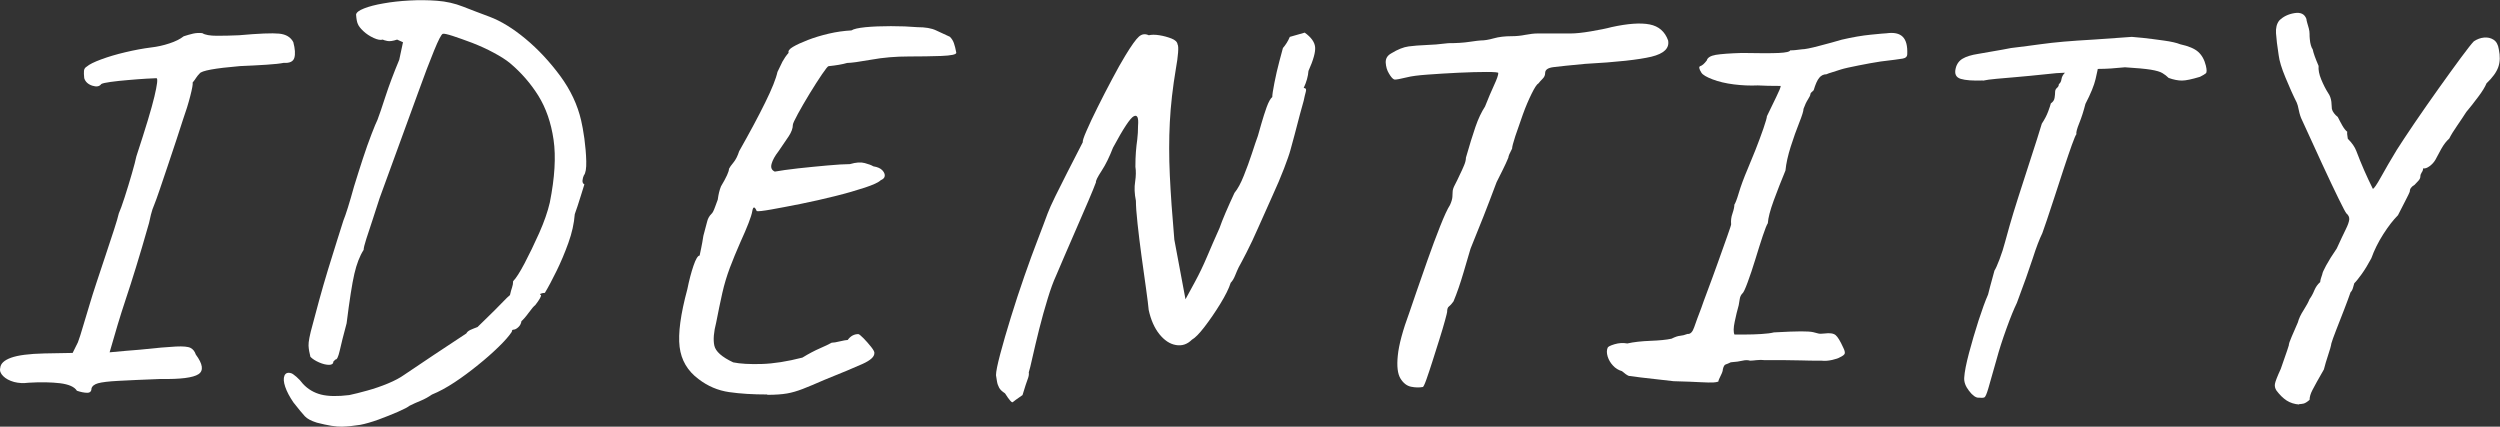
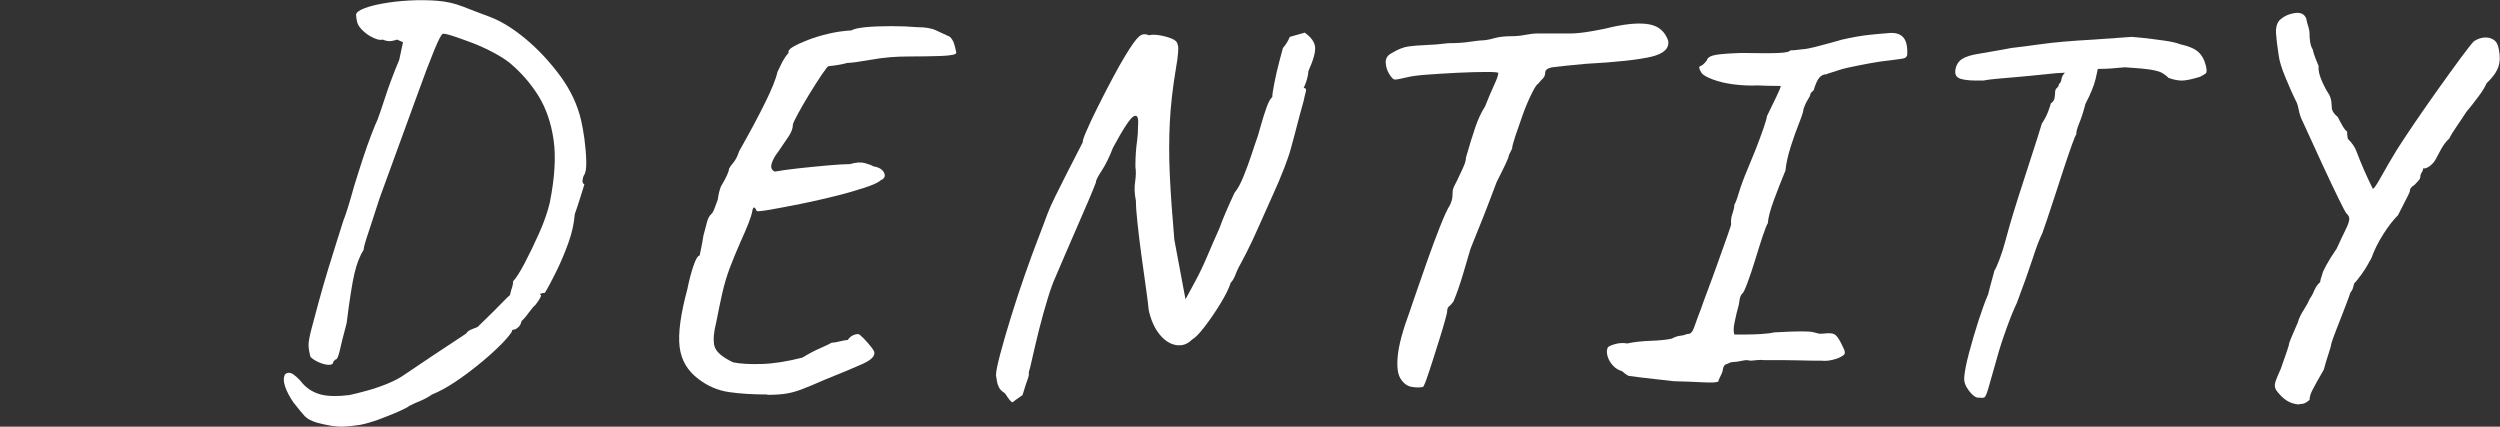
<svg xmlns="http://www.w3.org/2000/svg" id="_レイヤー_2" viewBox="0 0 293.55 50.1">
  <rect x="0" y="0" width="293.55" height="50.1" fill="#333333" stroke="none" />
  <defs>
    <style>.cls-1{fill:#fff;stroke-width:0px;}</style>
  </defs>
  <g id="Layer">
-     <path class="cls-1" d="m9.03,45.88c-.29-.46-.95-.75-1.97-.88-1.02-.12-2.26-.15-3.72-.06-.58.08-1.15.05-1.69-.09-.54-.15-.97-.38-1.28-.69-.31-.31-.43-.63-.34-.97.04-.5.47-.9,1.28-1.19.81-.29,2.11-.46,3.91-.5l3.31-.06.62-1.25c.17-.46.38-1.1.62-1.94.25-.83.52-1.73.81-2.69.17-.58.42-1.37.75-2.37.33-1,.69-2.06,1.06-3.19s.71-2.13,1-3.03c.29-.9.48-1.53.56-1.91.17-.38.4-1.01.69-1.91.29-.9.57-1.81.84-2.75.27-.94.45-1.61.53-2.03,1.08-3.29,1.79-5.63,2.12-7.03.33-1.4.42-2.11.25-2.16-.17,0-.57.02-1.22.06-.65.04-1.35.09-2.12.16-.77.06-1.46.14-2.06.22-.6.08-.97.17-1.09.25-.21.29-.56.35-1.06.19-.5-.17-.81-.46-.94-.88-.04-.38-.05-.67-.03-.87.02-.21.13-.38.34-.5.29-.25.85-.53,1.69-.84.83-.31,1.78-.59,2.84-.84s2.07-.44,3.03-.56c.71-.08,1.42-.24,2.12-.47.71-.23,1.27-.51,1.69-.84.38-.12.74-.23,1.09-.31.35-.08.72-.1,1.09-.06.33.21.91.31,1.72.31s1.68-.02,2.59-.06c2.33-.21,3.91-.27,4.72-.19.81.08,1.36.42,1.66,1,.21.79.25,1.41.12,1.84s-.54.64-1.25.59c-.38.08-1.05.16-2.03.22-.98.06-2.01.12-3.09.16-2.96.25-4.54.54-4.75.87-.17.17-.3.33-.41.5-.1.17-.24.35-.41.56.04.17-.05.7-.28,1.59-.23.9-.51,1.8-.84,2.72-.17.54-.42,1.31-.75,2.31-.33,1-.68,2.03-1.03,3.09-.35,1.06-.68,2.02-.97,2.87-.29.85-.5,1.43-.62,1.72-.17.38-.3.78-.41,1.22-.1.44-.18.76-.22.97-.58,2.04-1.09,3.77-1.53,5.19-.44,1.42-.83,2.66-1.19,3.72-.35,1.06-.68,2.08-.97,3.06-.29.98-.6,2.05-.94,3.22,1.29-.12,2.48-.23,3.56-.31,1.96-.21,3.36-.33,4.22-.37.85-.04,1.43.01,1.72.16.29.15.5.41.62.78.83,1.12.94,1.9.31,2.31s-2.1.6-4.44.56c-2.17.08-3.82.16-4.97.22-1.15.06-1.94.16-2.37.28s-.7.33-.78.62c0,.33-.17.5-.5.5s-.75-.08-1.25-.25Z" />
    <path class="cls-1" d="m42.34,49.88c-.79.12-1.52.2-2.19.22-.67.02-1.65-.14-2.94-.47-.67-.21-1.14-.46-1.41-.75-.27-.29-.72-.83-1.34-1.62-.46-.67-.78-1.28-.97-1.84s-.22-1-.09-1.31.4-.41.81-.28c.12.04.32.18.59.41.27.23.53.51.78.84.58.62,1.29,1.04,2.12,1.25.83.21,1.94.23,3.31.06.58-.12,1.29-.3,2.12-.53.83-.23,1.65-.51,2.44-.84.79-.33,1.42-.67,1.88-1,2.21-1.5,4.65-3.12,7.31-4.87.08-.17.24-.3.47-.41.23-.1.51-.22.84-.34.25-.25.66-.65,1.22-1.19.56-.54,1.1-1.08,1.62-1.62.52-.54.84-.85.97-.94.08-.37.17-.68.25-.91.08-.23.12-.47.12-.72.33-.33.78-1.03,1.34-2.09s1.13-2.25,1.72-3.56c.58-1.31,1-2.51,1.25-3.59.58-2.92.73-5.37.44-7.37-.29-2-.89-3.72-1.78-5.16-.9-1.44-2.01-2.72-3.34-3.84-.46-.38-1.09-.78-1.91-1.22-.81-.44-1.66-.82-2.53-1.16-.88-.33-1.64-.6-2.28-.81-.65-.21-1.03-.29-1.16-.25-.17.04-.51.7-1.03,1.97-.52,1.27-1.14,2.89-1.84,4.84-.71,1.96-1.47,4.04-2.28,6.25-.81,2.21-1.57,4.29-2.28,6.25-.25.79-.52,1.62-.81,2.5-.29.88-.54,1.64-.75,2.28-.21.65-.31,1.07-.31,1.28-.46.71-.82,1.65-1.09,2.81-.27,1.17-.57,3.1-.91,5.81-.38,1.42-.65,2.49-.81,3.22-.17.73-.33,1.07-.5,1.03l-.25.25c0,.25-.17.38-.5.38s-.72-.09-1.16-.28-.78-.41-1.03-.66c-.12-.46-.2-.9-.22-1.31-.02-.42.13-1.23.47-2.44.21-.79.47-1.76.78-2.91.31-1.15.66-2.33,1.03-3.56.38-1.23.73-2.36,1.06-3.41.33-1.04.58-1.83.75-2.37.29-.71.71-2.04,1.25-4,.33-1.08.68-2.17,1.03-3.25.35-1.08.7-2.05,1.03-2.91.33-.85.56-1.41.69-1.66.21-.54.52-1.46.94-2.75.42-1.29.96-2.73,1.62-4.31l.44-2.06-.69-.31c-.5.17-.89.22-1.16.16-.27-.06-.45-.11-.53-.16-.25.08-.6.02-1.06-.19-.46-.21-.87-.48-1.22-.81-.35-.33-.57-.62-.66-.88-.08-.17-.15-.52-.19-1.06.04-.25.35-.49.94-.72.58-.23,1.34-.43,2.28-.59.94-.17,1.96-.28,3.06-.34,1.1-.06,2.18-.05,3.22.03,1.08.08,2.1.31,3.06.69.96.38,2,.77,3.12,1.19,1.33.5,2.74,1.36,4.22,2.59,1.48,1.23,2.83,2.68,4.06,4.34,1.23,1.67,2.05,3.42,2.47,5.25.12.5.25,1.21.38,2.12.12.92.2,1.8.22,2.66.02.85-.07,1.41-.28,1.66-.08.17-.14.37-.16.59-.02.23.05.39.22.47-.04.12-.19.59-.44,1.41s-.48,1.51-.69,2.09c-.08,1.08-.33,2.21-.75,3.37-.42,1.17-.88,2.26-1.38,3.28-.5,1.02-.96,1.89-1.38,2.59-.17,0-.32.03-.47.09-.15.06-.14.12.03.16,0,.21-.23.6-.69,1.19-.17.12-.43.43-.78.91-.35.48-.64.8-.84.97-.04.29-.17.53-.38.72-.21.19-.4.28-.56.28-.12,0-.19.08-.19.25-.33.5-.85,1.09-1.56,1.78-.71.69-1.51,1.4-2.41,2.12-.9.73-1.81,1.41-2.75,2.03s-1.82,1.1-2.66,1.44c-.42.29-.85.53-1.31.72-.46.19-.9.38-1.31.59-.21.17-.67.41-1.38.72-.71.31-1.47.61-2.28.91-.81.29-1.53.5-2.16.62Z" />
    <path class="cls-1" d="m90.08,46.32c-1.67,0-3.16-.09-4.47-.28-1.31-.19-2.51-.7-3.59-1.53-1.29-.96-2.03-2.22-2.22-3.78-.19-1.56.11-3.82.91-6.78.21-1.04.45-1.96.72-2.75.27-.79.51-1.19.72-1.19.04-.21.1-.51.19-.91.08-.4.17-.86.25-1.41.21-.75.35-1.3.44-1.66.08-.35.25-.66.5-.91.12-.08.27-.36.44-.84.17-.48.27-.76.31-.84.08-.62.21-1.15.38-1.56.62-1.04.94-1.73.94-2.06.08-.17.26-.42.53-.75.27-.33.49-.77.66-1.31,1.25-2.21,2.27-4.11,3.06-5.72.79-1.6,1.27-2.8,1.44-3.59.21-.46.41-.86.59-1.22.19-.35.43-.7.72-1.03-.08-.21.08-.44.5-.69.42-.25,1-.52,1.75-.81.75-.29,1.57-.54,2.47-.75.89-.21,1.78-.33,2.66-.38.25-.17.8-.29,1.66-.38.85-.08,1.84-.12,2.97-.12s2.17.04,3.12.12c.92,0,1.65.12,2.19.38s1.08.5,1.62.75c.21.21.37.46.47.75.1.29.2.67.28,1.12,0,.21-.58.33-1.75.38-1.17.04-2.44.06-3.81.06-1.54,0-3.02.12-4.44.38-1.42.25-2.36.38-2.81.38-.58.17-1.31.29-2.19.38-.08,0-.34.32-.78.97-.44.65-.92,1.4-1.44,2.25-.52.85-.98,1.65-1.38,2.38-.4.73-.59,1.16-.59,1.28,0,.42-.17.87-.5,1.37-.33.5-.73,1.08-1.19,1.75-.42.54-.69,1.03-.81,1.47s0,.74.38.91c.67-.12,1.57-.25,2.72-.38,1.14-.12,2.29-.24,3.44-.34,1.14-.1,2.03-.16,2.66-.16.71-.21,1.29-.25,1.75-.12.46.12.79.25,1,.38.5.08.85.24,1.06.47.21.23.3.45.28.66-.02.21-.18.38-.47.5-.25.25-.87.54-1.87.87-1,.33-2.17.67-3.5,1-1.33.33-2.68.64-4.03.91-1.36.27-2.51.49-3.47.66-.96.17-1.52.23-1.69.19-.25-.58-.43-.57-.53.03-.1.6-.57,1.82-1.41,3.66-.46,1.04-.86,2.03-1.22,2.97-.35.94-.65,1.92-.88,2.94-.23,1.02-.47,2.18-.72,3.47-.29,1.12-.37,2.03-.22,2.72.15.69.88,1.34,2.22,1.97.83.17,1.95.23,3.34.19,1.39-.04,2.99-.29,4.78-.75.75-.46,1.44-.82,2.06-1.09.62-.27,1.08-.49,1.38-.66.21,0,.53-.05.97-.16.44-.1.74-.16.91-.16.33-.46.75-.69,1.25-.69.08,0,.28.16.59.47s.61.66.91,1.03c.29.37.42.62.38.75,0,.42-.46.83-1.38,1.25-.92.42-2.42,1.04-4.5,1.88-1.04.46-1.89.81-2.53,1.06-.65.25-1.26.43-1.84.53-.58.1-1.36.16-2.31.16Z" />
    <path class="cls-1" d="m120.08,46.38c-.67.46-1.05.74-1.16.84-.1.1-.41-.24-.91-1.03-.33-.21-.56-.43-.69-.66-.12-.23-.21-.47-.25-.72-.04-.25-.08-.5-.12-.75,0-.42.17-1.25.5-2.5.33-1.25.75-2.69,1.25-4.31s1.03-3.24,1.59-4.84c.56-1.6,1.05-2.95,1.47-4.03.29-.75.54-1.41.75-1.97.21-.56.38-1.01.5-1.34.17-.46.47-1.13.91-2.03.44-.9.91-1.83,1.41-2.81.5-.98,1.1-2.16,1.81-3.53-.04-.12.1-.57.44-1.34.33-.77.77-1.7,1.31-2.78.54-1.08,1.1-2.18,1.69-3.28.58-1.1,1.1-2.03,1.56-2.78.71-1.17,1.24-1.91,1.59-2.22.35-.31.74-.36,1.16-.16.33-.08.75-.08,1.25,0,.5.08.97.21,1.41.38.44.17.68.4.72.69.08.12.1.45.06.97-.04.52-.12,1.14-.25,1.84-.38,2.25-.62,4.36-.72,6.34-.1,1.98-.1,4.05,0,6.22.1,2.17.28,4.69.53,7.56l1.31,7,1.12-2.06c.5-.92.97-1.9,1.41-2.94.44-1.04.93-2.17,1.47-3.37.33-.96.92-2.33,1.75-4.12.38-.46.74-1.12,1.09-2,.35-.88.68-1.76.97-2.66.29-.9.52-1.57.69-2.03.08-.29.22-.77.41-1.44.19-.67.4-1.31.62-1.94.23-.62.45-1.02.66-1.19,0-.25.08-.8.25-1.66.17-.85.36-1.71.59-2.56.23-.85.36-1.36.41-1.53.33-.38.6-.81.81-1.31l1.75-.5c.75.54,1.16,1.1,1.22,1.69.06.58-.2,1.52-.78,2.81-.04.62-.23,1.29-.56,2,.25,0,.33.15.25.44-.08.29-.17.65-.25,1.06-.08.29-.23.82-.44,1.59-.21.77-.42,1.56-.62,2.37-.21.81-.38,1.43-.5,1.84-.12.46-.38,1.18-.75,2.16-.38.98-.83,2.06-1.38,3.25-.54,1.19-1.07,2.38-1.59,3.56-.52,1.19-1,2.21-1.44,3.06-.44.85-.74,1.43-.91,1.72-.12.25-.26.56-.41.94-.15.38-.32.67-.53.88-.21.67-.62,1.49-1.22,2.47-.6.98-1.22,1.88-1.84,2.69s-1.12,1.32-1.5,1.53c-.54.54-1.17.75-1.88.62-.71-.12-1.35-.55-1.94-1.28-.58-.73-1-1.68-1.25-2.84-.04-.5-.15-1.33-.31-2.5-.17-1.17-.34-2.44-.53-3.81s-.34-2.66-.47-3.84-.19-2.07-.19-2.66c-.17-.83-.2-1.58-.09-2.25.1-.67.11-1.25.03-1.75,0-.67.02-1.25.06-1.75.04-.5.09-.99.16-1.47.06-.48.09-1.01.09-1.59.08-.96-.08-1.33-.5-1.12-.42.21-1.23,1.44-2.44,3.69-.42,1.08-.86,1.99-1.34,2.72-.48.73-.7,1.18-.66,1.34-.17.46-.46,1.18-.88,2.16-.42.98-.88,2.04-1.38,3.19-.5,1.15-.97,2.23-1.41,3.25-.44,1.02-.78,1.82-1.03,2.41-.29.62-.62,1.51-.97,2.66-.35,1.15-.69,2.34-1,3.59s-.57,2.34-.78,3.28c-.21.94-.35,1.53-.44,1.78.04.21,0,.47-.12.78s-.33.95-.62,1.91Z" />
    <path class="cls-1" d="m167.07,45.44c-.42.08-.88.07-1.38-.03-.5-.1-.92-.43-1.25-.97-.33-.54-.44-1.44-.31-2.69.12-1.25.58-2.96,1.38-5.12.12-.38.38-1.13.78-2.28.4-1.15.84-2.43,1.34-3.84.5-1.42.99-2.73,1.47-3.94.48-1.21.86-2.04,1.16-2.5.17-.38.26-.69.28-.94.02-.25.03-.46.03-.62,0-.21.09-.49.28-.84.19-.35.36-.72.53-1.09.21-.42.38-.8.53-1.16.15-.35.22-.66.22-.91.42-1.46.79-2.67,1.12-3.62.33-.96.71-1.75,1.12-2.38.38-.96.73-1.79,1.06-2.5.33-.71.5-1.19.5-1.44,0-.08-.46-.12-1.38-.12s-2.02.03-3.31.09c-1.29.06-2.5.14-3.62.22-1.12.08-1.92.19-2.38.31-.38.08-.71.16-1,.22-.29.06-.48.07-.56.03-.17-.08-.37-.31-.59-.69-.23-.37-.35-.8-.38-1.28-.02-.48.2-.84.66-1.09.75-.46,1.43-.73,2.03-.81.6-.08,1.27-.13,2-.16.73-.02,1.61-.09,2.66-.22.96,0,1.79-.05,2.5-.16.71-.1,1.15-.16,1.31-.16.42,0,.93-.08,1.53-.25.6-.17,1.3-.25,2.09-.25.54,0,1.08-.05,1.62-.16.54-.1,1.02-.16,1.44-.16h3.88c.58,0,1.37-.08,2.37-.25,1-.17,1.81-.33,2.44-.5,1.92-.42,3.41-.52,4.47-.31,1.06.21,1.78.83,2.16,1.88.17.92-.49,1.55-1.97,1.91-1.48.35-4.07.64-7.78.84-1.79.17-3.02.29-3.69.38-.67.08-1,.31-1,.69,0,.25-.09.47-.28.66s-.37.39-.53.59c-.17.08-.43.48-.78,1.19-.35.71-.7,1.52-1.03,2.44-.33.92-.62,1.76-.88,2.53-.25.77-.38,1.26-.38,1.47-.29.54-.44.9-.44,1.06-.17.42-.39.9-.66,1.44-.27.54-.51,1.02-.72,1.44-.62,1.67-1.14,3-1.53,4-.4,1-.71,1.78-.94,2.34-.23.56-.43,1.05-.59,1.47-.17.54-.44,1.46-.81,2.75-.38,1.29-.77,2.44-1.19,3.44-.21.29-.39.49-.53.59-.15.1-.22.32-.22.66,0,.04-.08.38-.25,1-.17.62-.39,1.37-.66,2.22-.27.85-.54,1.71-.81,2.56-.27.85-.51,1.57-.72,2.16-.21.58-.35.88-.44.88Z" />
    <path class="cls-1" d="m201.7,44.82c-.08.04-.26.07-.53.09-.27.02-.75,0-1.44-.03-.69-.04-1.76-.08-3.22-.12-3.37-.38-5.12-.58-5.25-.62-.21-.08-.48-.27-.81-.56-.42-.12-.77-.34-1.06-.66-.29-.31-.5-.67-.62-1.06-.12-.4-.12-.74,0-1.03.04-.12.31-.26.81-.41.5-.15,1-.18,1.5-.09.75-.17,1.66-.27,2.72-.31,1.06-.04,1.88-.12,2.47-.25.42-.21.75-.32,1-.34.25-.02.54-.09.88-.22.33.04.59-.22.78-.78s.47-1.32.84-2.28c.12-.38.38-1.06.75-2.06.38-1,.77-2.08,1.19-3.25.42-1.17.78-2.19,1.09-3.06.31-.88.47-1.35.47-1.44-.04-.42,0-.84.16-1.28.15-.44.22-.78.22-1.03.12-.17.3-.63.53-1.41.23-.77.57-1.7,1.03-2.78.25-.58.55-1.32.91-2.22.35-.9.67-1.74.94-2.53.27-.79.41-1.27.41-1.44.38-.79.74-1.54,1.09-2.25.35-.71.53-1.15.53-1.31-1.08,0-1.98-.02-2.69-.06-.92.04-1.85,0-2.81-.12-.96-.12-1.79-.32-2.5-.59-.71-.27-1.15-.53-1.31-.78-.29-.46-.33-.72-.12-.78.21-.06.46-.28.75-.66.08-.33.44-.55,1.06-.66.62-.1,1.65-.18,3.06-.22,2.04.04,3.49.04,4.34,0,.85-.04,1.3-.15,1.34-.31.21,0,.42,0,.62-.03.21-.02.46-.05.75-.09.33,0,1.02-.13,2.06-.41,1.04-.27,1.92-.51,2.62-.72,1.25-.29,2.4-.49,3.44-.59,1.04-.1,1.64-.16,1.81-.16.88-.12,1.51.01,1.91.41.4.4.57,1.07.53,2.03,0,.29-.18.47-.53.53-.35.06-1.22.18-2.59.34-.79.12-1.67.28-2.62.47-.96.19-1.65.34-2.06.47-.62.21-1.01.33-1.16.37-.15.04-.32.1-.53.19-.33,0-.62.14-.84.41-.23.27-.45.76-.66,1.47-.25.21-.38.35-.38.44,0,.12-.09.33-.28.62-.19.29-.37.67-.53,1.12,0,.25-.17.79-.5,1.62-.33.83-.67,1.77-1,2.81-.33,1.04-.54,1.98-.62,2.81-.5,1.21-.96,2.39-1.38,3.53-.42,1.15-.65,2.03-.69,2.66-.12.17-.32.66-.59,1.47-.27.81-.56,1.73-.87,2.75-.31,1.02-.62,1.93-.91,2.72-.29.79-.5,1.23-.62,1.31-.17.17-.27.39-.31.66-.04.27-.08.51-.12.72-.17.58-.32,1.23-.47,1.94-.15.71-.16,1.21-.03,1.5h1.28c.6,0,1.23-.02,1.88-.06.64-.04,1.13-.1,1.47-.19,1.46-.08,2.52-.12,3.19-.12s1.13.03,1.41.09c.27.06.48.12.62.16.15.04.38.04.72,0,.62-.08,1.06-.02,1.31.19.25.21.54.69.88,1.44.17.33.23.57.19.72-.04.15-.25.3-.62.47-.12.08-.41.18-.84.28-.44.1-.87.14-1.28.09-.92,0-1.7,0-2.34-.03-.65-.02-1.28-.03-1.91-.03h-2.38c-.33-.04-.67-.04-1,0-.33.04-.58.06-.75.06-.25-.08-.54-.08-.88,0-.33.08-.79.15-1.38.19-.25.12-.45.21-.59.25-.15.04-.26.23-.34.56,0,.17-.08.42-.25.75-.17.33-.27.58-.31.75Z" />
    <path class="cls-1" d="m232.82,9.45c-1.17.04-2.03-.02-2.59-.19-.56-.17-.76-.58-.59-1.25.12-.5.4-.88.81-1.12.42-.25,1.02-.44,1.81-.56.46-.08,1.05-.19,1.78-.31.73-.12,1.43-.25,2.09-.38,1.38-.17,2.51-.31,3.41-.44.9-.12,1.82-.23,2.78-.31.96-.08,2.17-.17,3.62-.25,1.21-.08,2.67-.19,4.38-.31.12,0,.56.04,1.31.12.75.08,1.56.19,2.44.31s1.52.27,1.94.44c.96.21,1.66.5,2.09.88s.74.92.91,1.62c.12.5.12.8,0,.91-.12.1-.35.24-.69.41-.96.29-1.67.44-2.12.44s-.98-.1-1.56-.31c-.21-.21-.45-.4-.72-.56-.27-.17-.73-.3-1.38-.41-.65-.1-1.66-.2-3.03-.28-1.17.12-2.19.19-3.06.19s-1.31.1-1.31.31l-3.69.19-3.06.31c-.42.04-1,.09-1.75.16s-1.48.12-2.19.19c-.71.06-1.25.14-1.62.22Zm-.5,37.25c-.33,0-.71-.27-1.12-.81-.42-.54-.6-1.06-.56-1.56.04-.67.23-1.62.56-2.88.33-1.25.71-2.52,1.12-3.81.42-1.29.79-2.31,1.12-3.06.17-.67.32-1.26.47-1.78.15-.52.24-.86.28-1.03.12-.17.32-.6.59-1.31.27-.71.49-1.4.66-2.06.08-.33.26-.97.53-1.91.27-.94.6-2.03,1-3.28.4-1.25.79-2.48,1.19-3.69.39-1.21.74-2.27,1.03-3.19.29-.92.48-1.52.56-1.81.33-.5.58-.98.75-1.44.17-.46.27-.77.31-.94.25-.17.4-.38.44-.66.04-.27.06-.49.06-.66,0-.21.07-.38.22-.5.15-.12.22-.27.22-.44.17-.12.27-.32.31-.59.04-.27.17-.51.38-.72l.31-1.06,3.69-.06c-.08.5-.21,1.11-.38,1.84-.17.73-.56,1.7-1.19,2.91-.21.83-.45,1.58-.72,2.25-.27.67-.39,1.1-.34,1.31-.08.08-.26.5-.53,1.25-.27.75-.58,1.67-.94,2.75-.35,1.08-.71,2.17-1.06,3.25-.35,1.08-.67,2.03-.94,2.84-.27.81-.45,1.32-.53,1.53-.33.67-.71,1.65-1.12,2.94-.42,1.29-1.04,3.04-1.87,5.25-.33.67-.74,1.67-1.22,3-.48,1.33-.87,2.54-1.16,3.62-.46,1.62-.78,2.76-.97,3.41-.19.65-.34,1-.47,1.06s-.35.07-.69.03Z" />
    <path class="cls-1" d="m270,47.5c-.58-.04-1.08-.2-1.5-.47-.42-.27-.81-.66-1.19-1.16-.17-.25-.23-.51-.19-.78.04-.27.27-.87.69-1.78.17-.5.33-.98.5-1.44.17-.46.31-.9.44-1.31,0-.17.11-.51.34-1.03.23-.52.47-1.07.72-1.66.12-.46.35-.95.69-1.47.33-.52.56-.95.69-1.28.21-.29.4-.63.56-1.03.17-.4.4-.72.69-.97,0-.17.08-.48.25-.94,0-.12.15-.46.44-1,.29-.54.71-1.21,1.25-2,.46-1,.81-1.75,1.06-2.25s.38-.88.41-1.16c.02-.27-.09-.51-.34-.72-.08-.08-.39-.66-.91-1.72-.52-1.06-1.16-2.41-1.91-4.03-.75-1.62-1.54-3.35-2.38-5.19-.17-.33-.29-.72-.38-1.16-.08-.44-.17-.74-.25-.91-.42-.83-.85-1.8-1.31-2.91-.46-1.1-.73-1.99-.81-2.66-.17-1.08-.27-1.94-.31-2.56-.04-.62.08-1.12.38-1.5.46-.46,1.05-.75,1.78-.87.73-.12,1.2.1,1.41.69,0,.08.03.23.09.44.06.21.12.43.19.66.06.23.09.45.09.66,0,.17,0,.38.03.62.02.25.06.48.12.69.06.21.13.38.22.5.08.42.31,1.06.69,1.94-.04.46.06.99.31,1.59.25.6.52,1.14.81,1.59.21.29.33.64.38,1.03.04.4.06.68.06.84.04.17.12.33.25.5.12.17.27.31.44.44.17.33.34.67.53,1,.19.33.38.58.59.75-.04.08-.02.35.06.81.5.5.83.98,1,1.44.58,1.54,1.23,3.02,1.94,4.44.12,0,.45-.47.97-1.41.52-.94,1.13-1.99,1.84-3.16.5-.79,1.2-1.84,2.09-3.16.9-1.31,1.83-2.66,2.81-4.03s1.85-2.58,2.62-3.62c.77-1.04,1.28-1.69,1.53-1.94.38-.25.77-.4,1.19-.44.42-.04.79.04,1.12.25.33.21.54.58.62,1.12.17.79.15,1.49-.06,2.09-.21.6-.67,1.24-1.38,1.91-.17.42-.5.96-1,1.62-.5.67-.96,1.25-1.38,1.75-.29.46-.65.99-1.06,1.59-.42.6-.73,1.11-.94,1.53-.33.29-.65.7-.94,1.22-.29.52-.52.95-.69,1.28-.17.29-.4.54-.69.75-.29.21-.54.29-.75.25,0,.17-.05.32-.16.47-.1.15-.16.3-.16.47s-.07.33-.22.5c-.15.17-.3.33-.47.5-.38.21-.56.48-.56.81-.04.12-.21.47-.5,1.03-.29.56-.58,1.14-.88,1.72-.54.54-1.12,1.28-1.72,2.22-.6.94-1.07,1.89-1.41,2.84-.38.71-.75,1.32-1.12,1.84-.38.52-.67.89-.88,1.09-.04.17-.09.35-.16.56-.06.21-.16.38-.28.5-.17.5-.42,1.18-.75,2.03-.33.85-.65,1.66-.94,2.41-.29.75-.48,1.27-.56,1.56-.04.29-.17.75-.38,1.37-.21.62-.37,1.19-.5,1.69-.67,1.17-1.12,1.97-1.34,2.41-.23.44-.34.82-.34,1.16-.29.25-.53.4-.72.44-.19.04-.37.06-.53.06Z" />
  </g>
</svg>